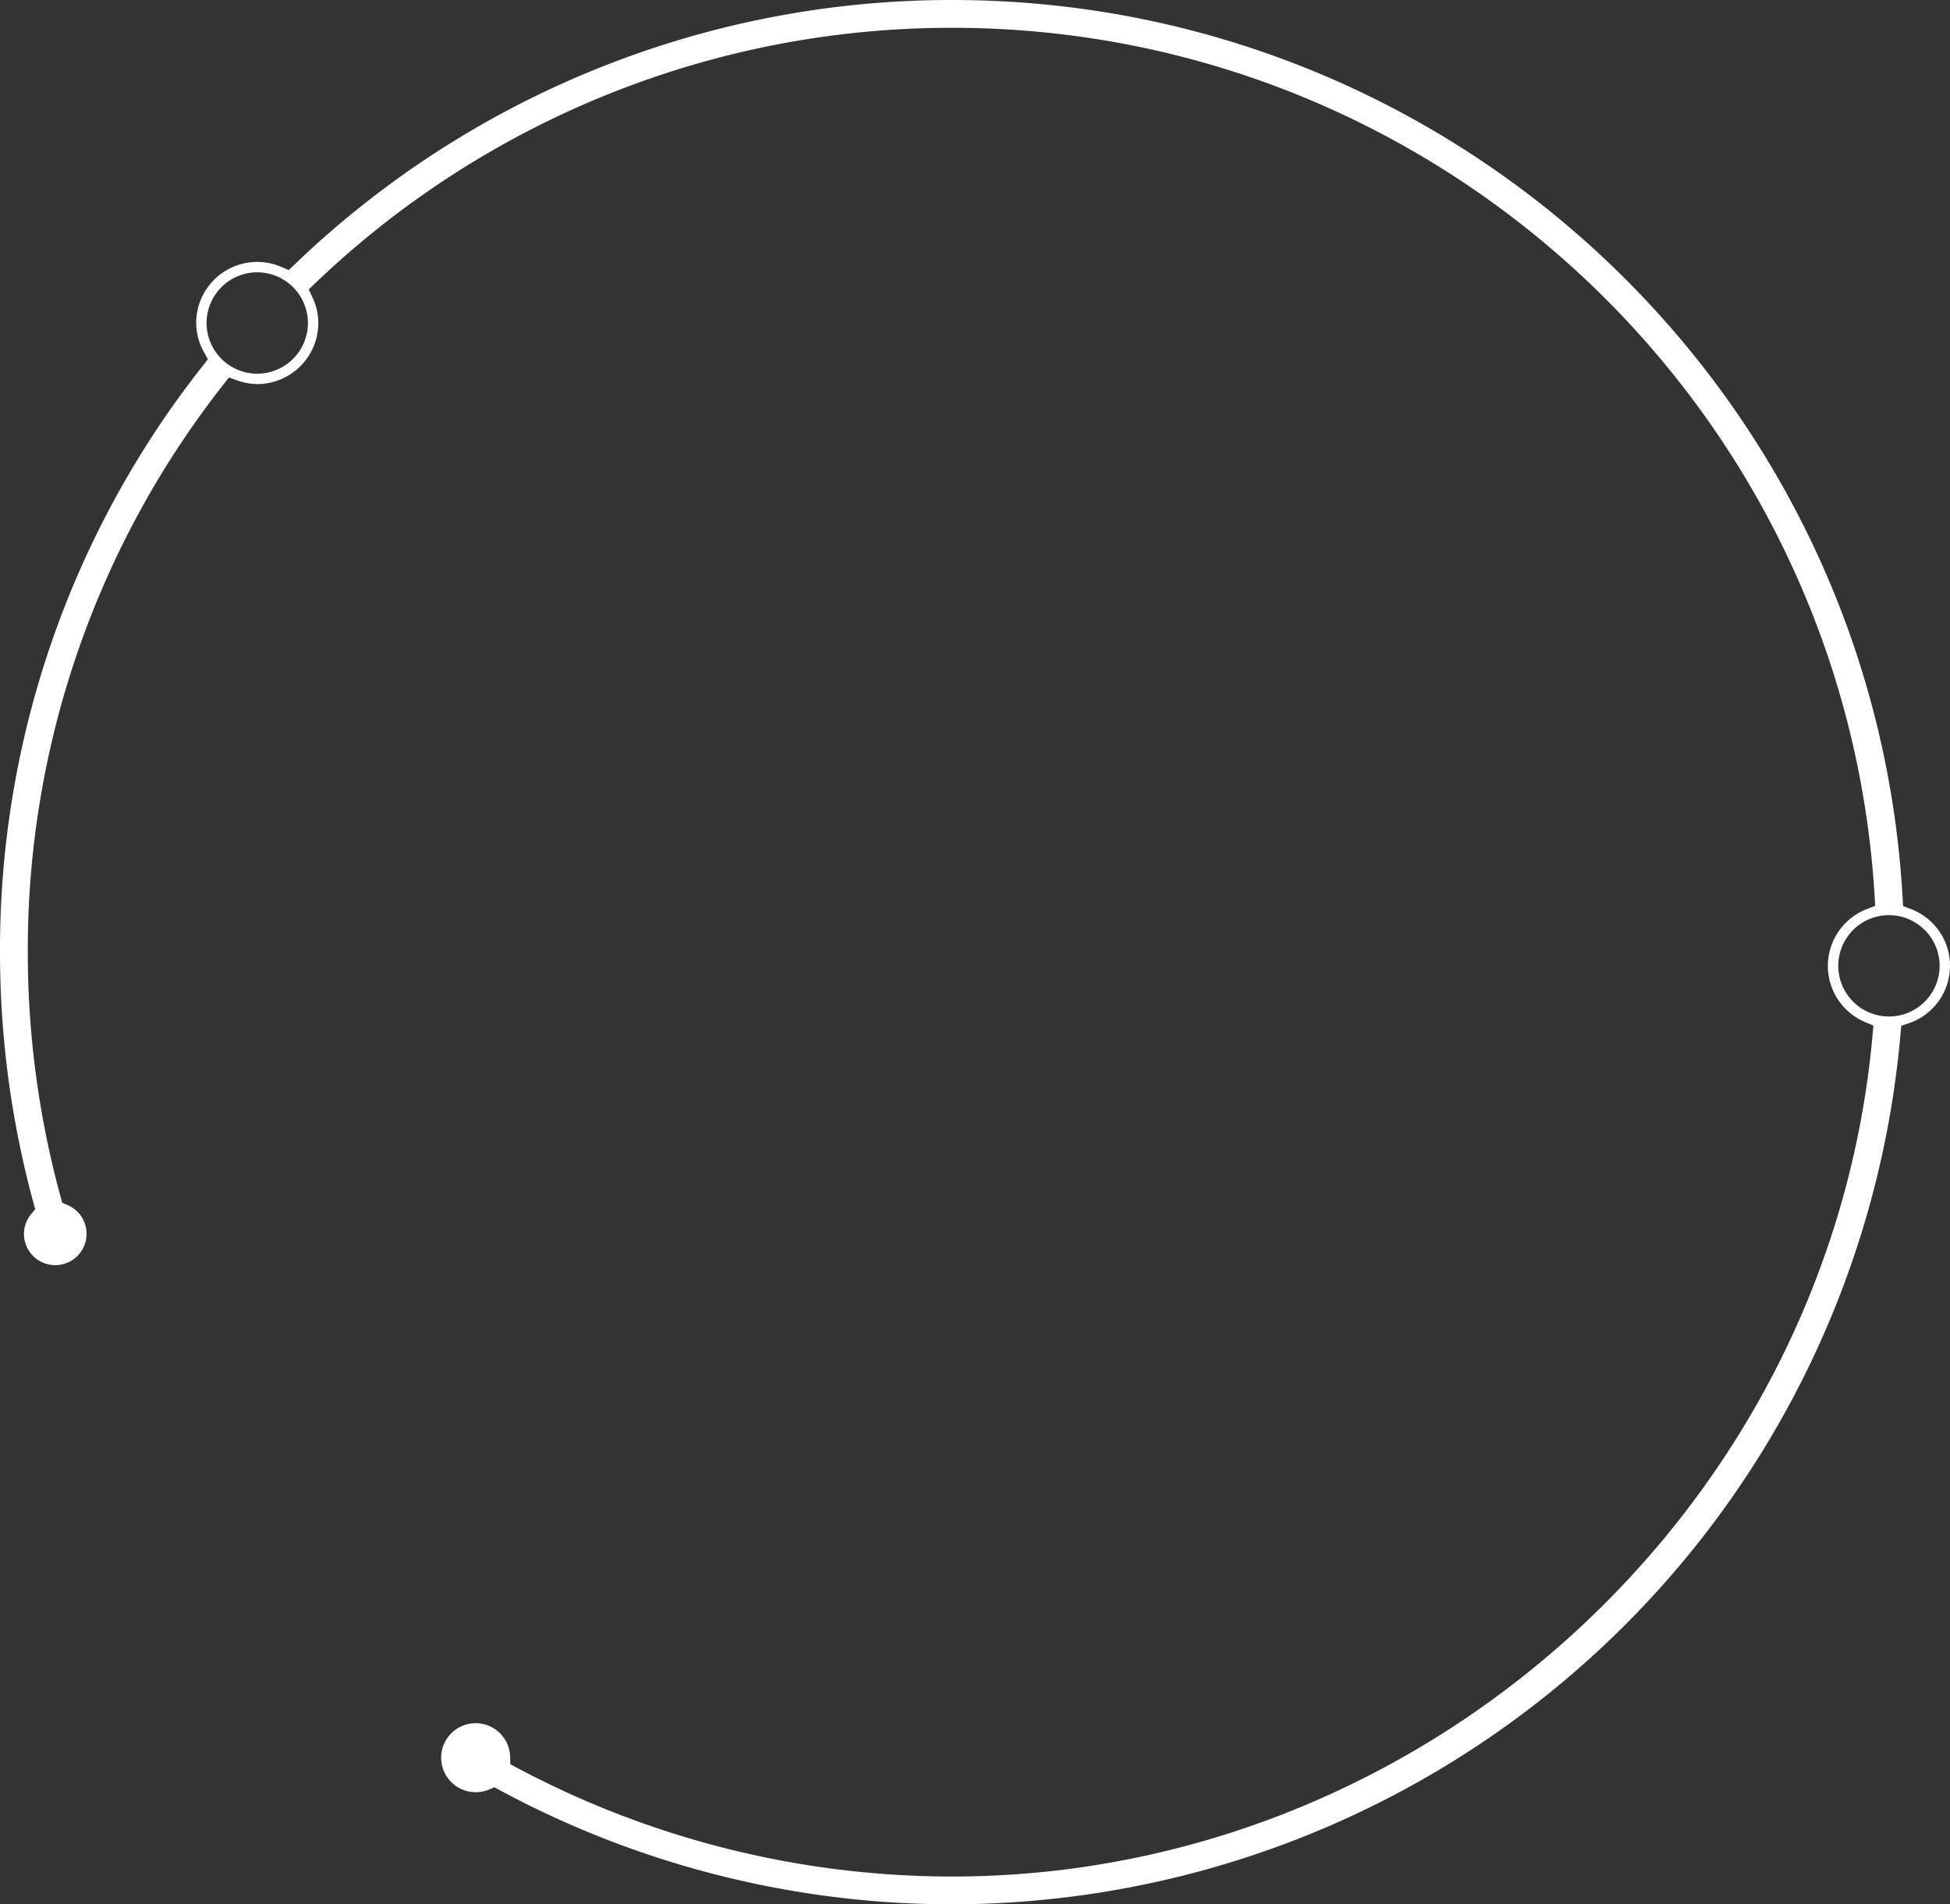
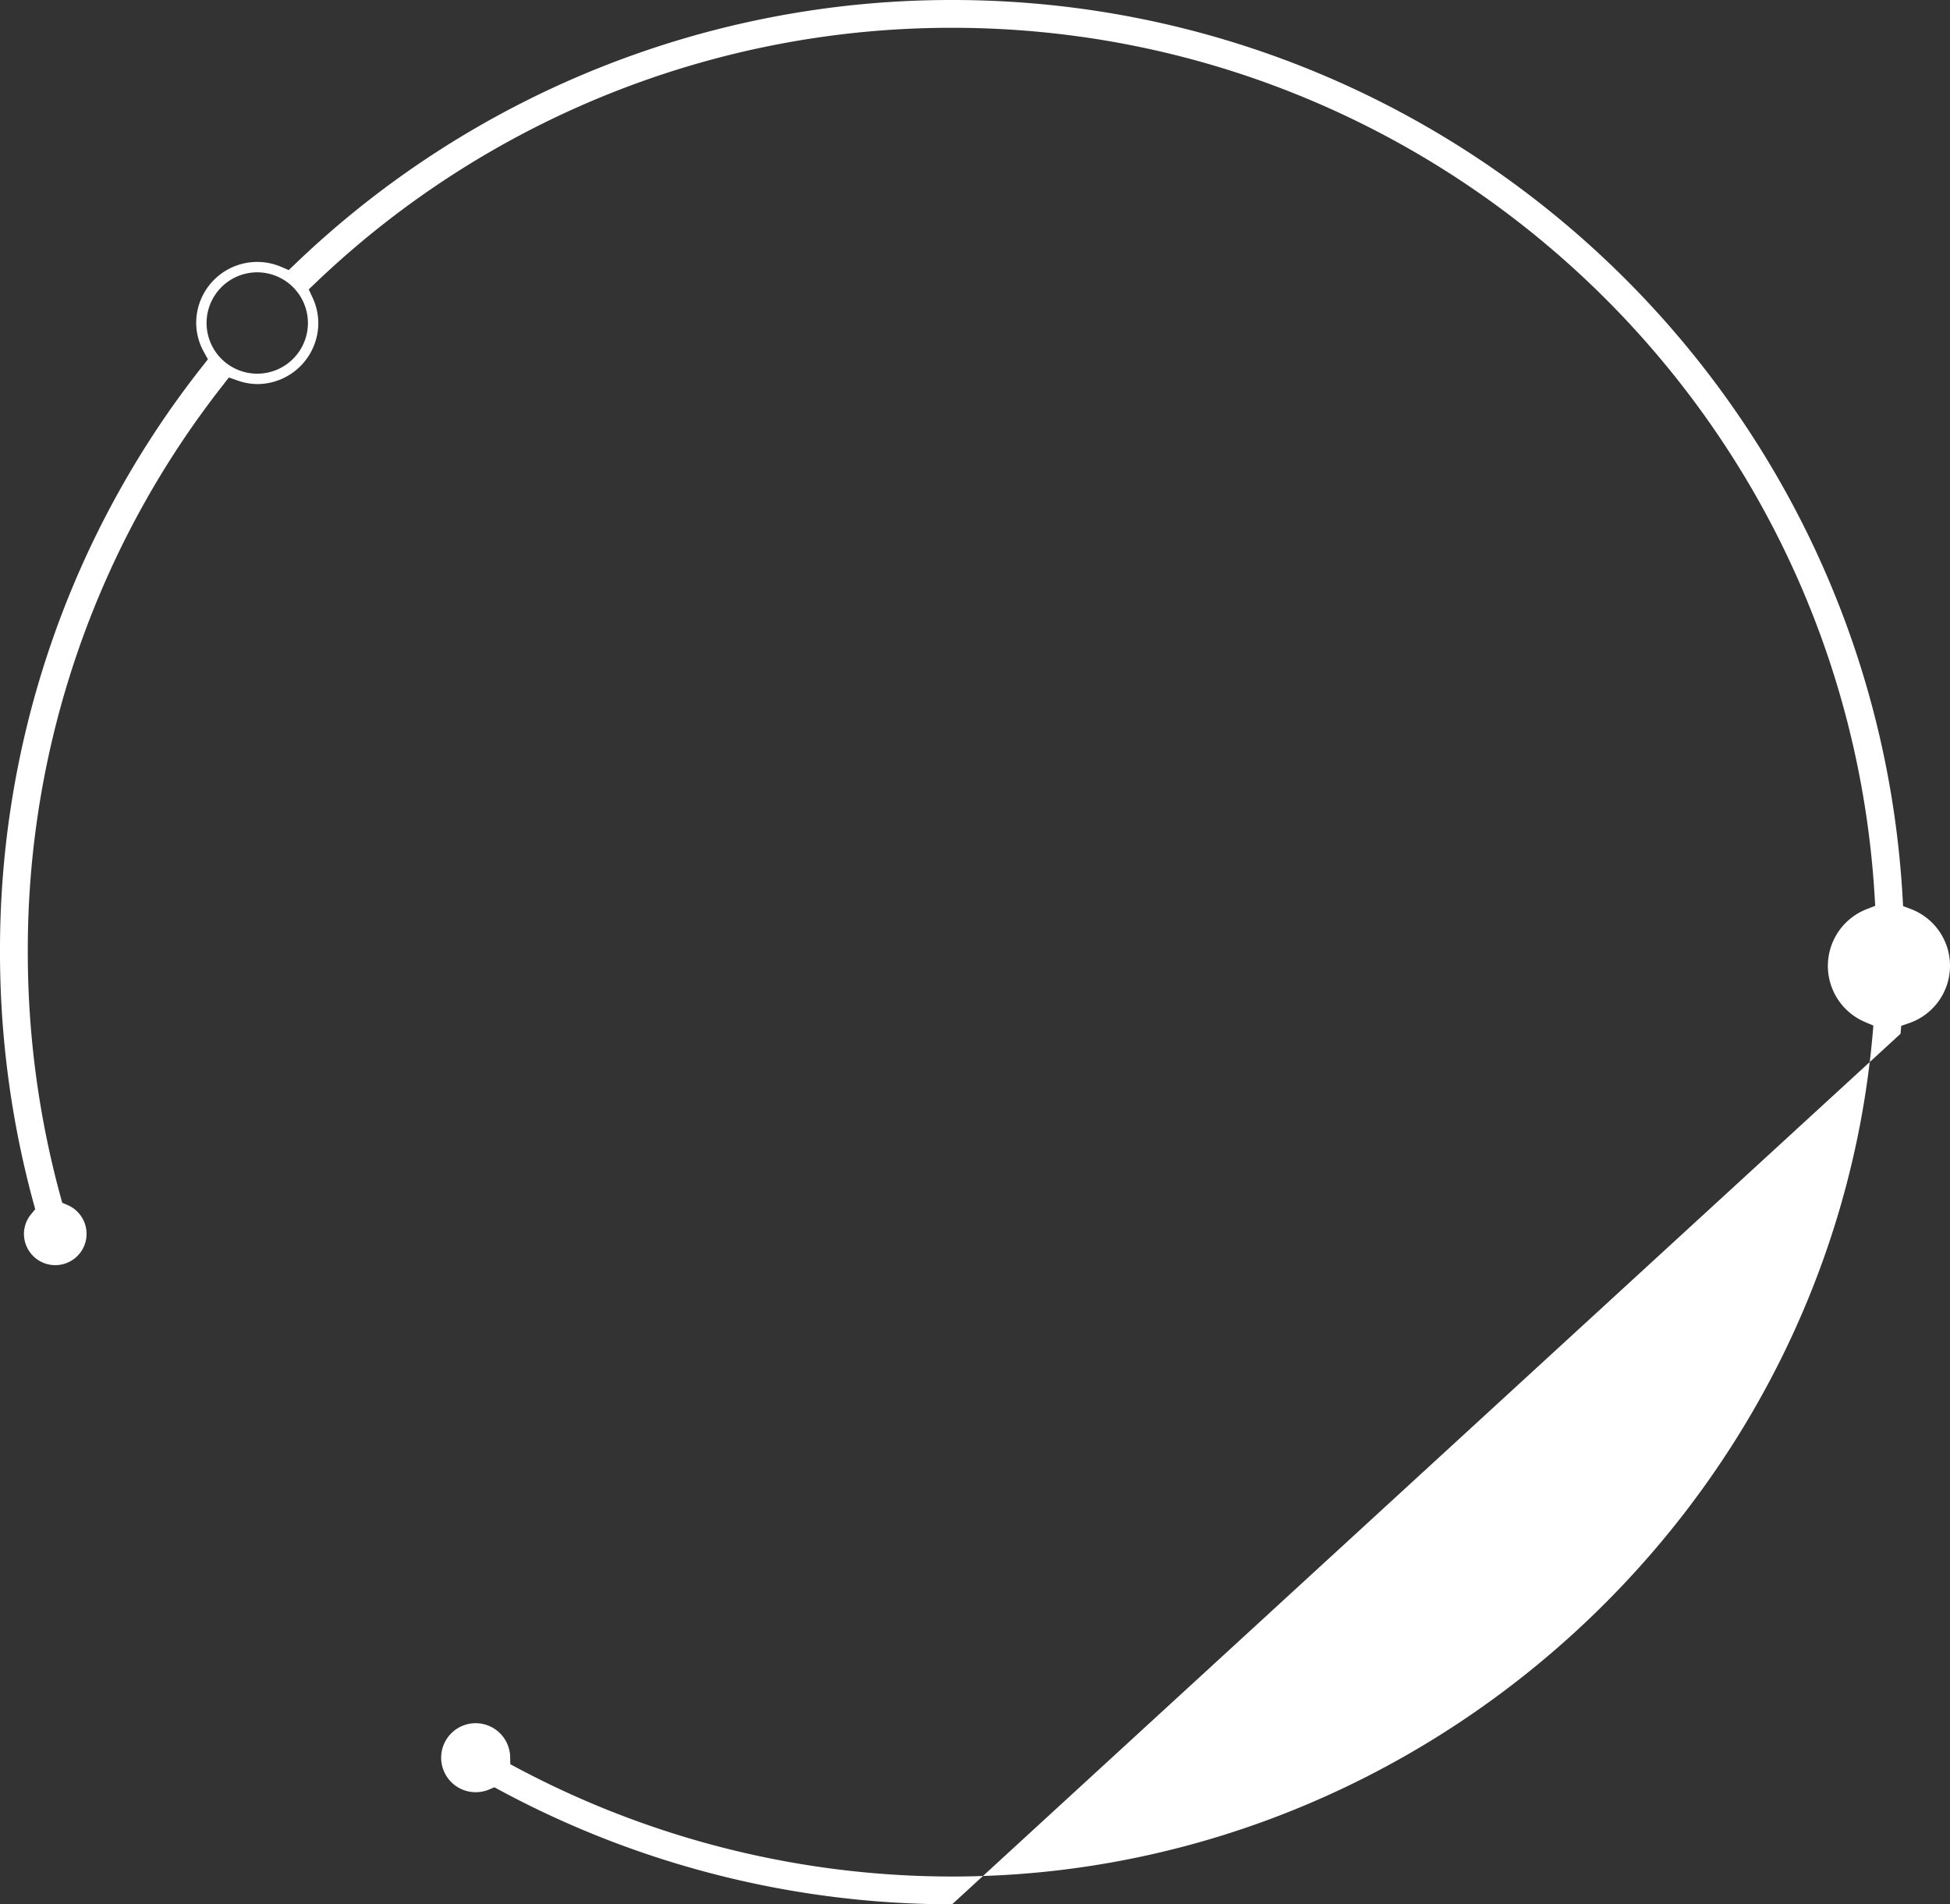
<svg xmlns="http://www.w3.org/2000/svg" width="393.815" height="384.582" viewBox="0 0 393.815 384.582">
  <rect x="0" y="0" width="393.815" height="384.582" fill="#333333" stroke="none" />
-   <path id="Path_14630" data-name="Path 14630" d="M228.05,432.839a192.6,192.6,0,0,1-91.4-23.072l-1.039-.562-1.089.457a6.905,6.905,0,0,1-2.688.539,6.968,6.968,0,1,1,6.959-7.1l.028,1.446,1.275.682a187.041,187.041,0,0,0,87.952,22c95.786,0,177.443-74.7,185.9-170.063l.159-1.792-1.657-.7a12.307,12.307,0,0,1,.346-22.828l1.676-.651-.106-1.8C408.535,130.971,326.7,53.871,228.05,53.871A185.767,185.767,0,0,0,99.4,105.475L98.114,106.7l.749,1.607a12.2,12.2,0,0,1,1.184,5.183,12.345,12.345,0,0,1-12.33,12.331,12.172,12.172,0,0,1-4.055-.747l-1.671-.586-1.089,1.4A184.649,184.649,0,0,0,41.376,240.548a187.2,187.2,0,0,0,6.641,49.468l.314,1.144,1.09.47a6.322,6.322,0,1,1-8.82,5.8,6.254,6.254,0,0,1,1.462-3.981l.809-.985-.335-1.23a192.791,192.791,0,0,1-6.774-50.692A190.165,190.165,0,0,1,76.743,122.1l1.008-1.283-.787-1.43a12.141,12.141,0,0,1-1.577-5.9,12.321,12.321,0,0,1,17.19-11.328l1.5.645,1.181-1.129A191.315,191.315,0,0,1,228.05,48.257c101.929,0,186.25,79.676,191.963,181.389l.091,1.6,1.5.569a12.254,12.254,0,0,1-.36,23.094l-1.518.523-.137,1.6A192.52,192.52,0,0,1,228.05,432.839m189.2-199.765a10.234,10.234,0,1,0,10.232,10.234,10.248,10.248,0,0,0-10.232-10.234M87.718,103.255a10.234,10.234,0,1,0,10.233,10.234,10.247,10.247,0,0,0-10.233-10.234" transform="translate(-35.763 -48.257)" fill="#fff" />
+   <path id="Path_14630" data-name="Path 14630" d="M228.05,432.839a192.6,192.6,0,0,1-91.4-23.072l-1.039-.562-1.089.457a6.905,6.905,0,0,1-2.688.539,6.968,6.968,0,1,1,6.959-7.1l.028,1.446,1.275.682a187.041,187.041,0,0,0,87.952,22c95.786,0,177.443-74.7,185.9-170.063l.159-1.792-1.657-.7a12.307,12.307,0,0,1,.346-22.828l1.676-.651-.106-1.8C408.535,130.971,326.7,53.871,228.05,53.871A185.767,185.767,0,0,0,99.4,105.475L98.114,106.7l.749,1.607a12.2,12.2,0,0,1,1.184,5.183,12.345,12.345,0,0,1-12.33,12.331,12.172,12.172,0,0,1-4.055-.747l-1.671-.586-1.089,1.4A184.649,184.649,0,0,0,41.376,240.548a187.2,187.2,0,0,0,6.641,49.468l.314,1.144,1.09.47a6.322,6.322,0,1,1-8.82,5.8,6.254,6.254,0,0,1,1.462-3.981l.809-.985-.335-1.23a192.791,192.791,0,0,1-6.774-50.692A190.165,190.165,0,0,1,76.743,122.1l1.008-1.283-.787-1.43a12.141,12.141,0,0,1-1.577-5.9,12.321,12.321,0,0,1,17.19-11.328l1.5.645,1.181-1.129A191.315,191.315,0,0,1,228.05,48.257c101.929,0,186.25,79.676,191.963,181.389l.091,1.6,1.5.569a12.254,12.254,0,0,1-.36,23.094l-1.518.523-.137,1.6m189.2-199.765a10.234,10.234,0,1,0,10.232,10.234,10.248,10.248,0,0,0-10.232-10.234M87.718,103.255a10.234,10.234,0,1,0,10.233,10.234,10.247,10.247,0,0,0-10.233-10.234" transform="translate(-35.763 -48.257)" fill="#fff" />
</svg>